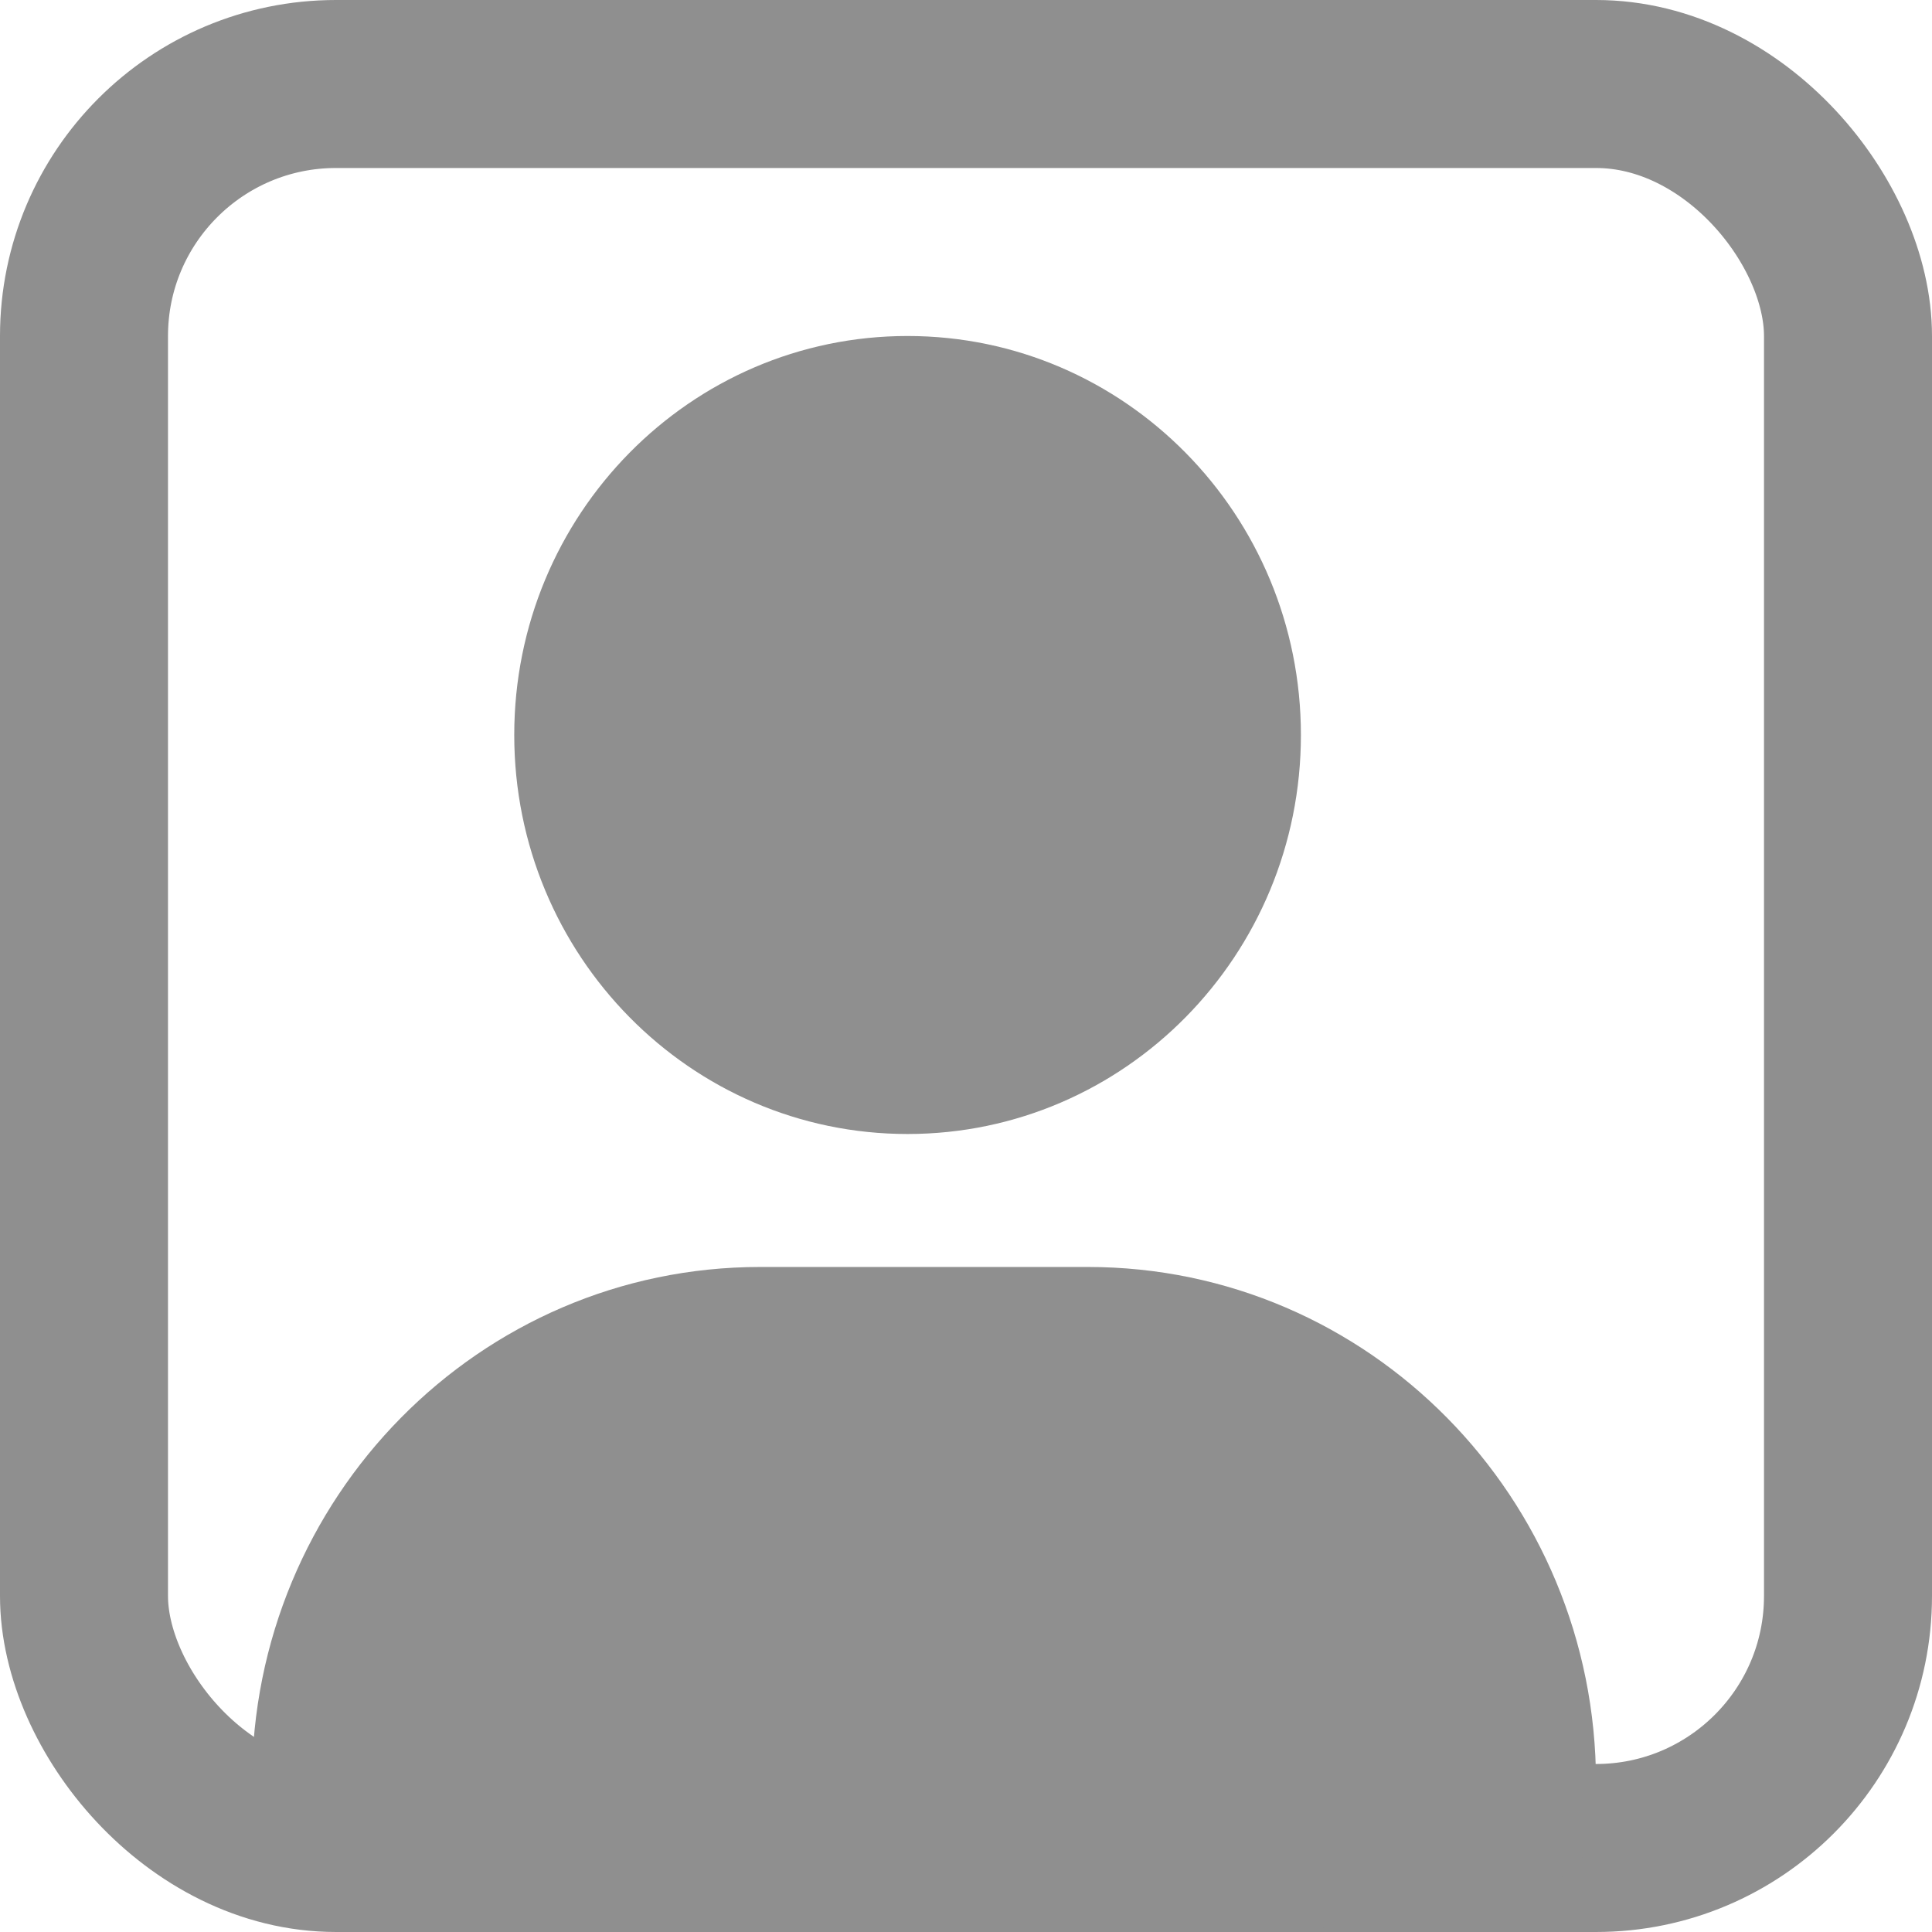
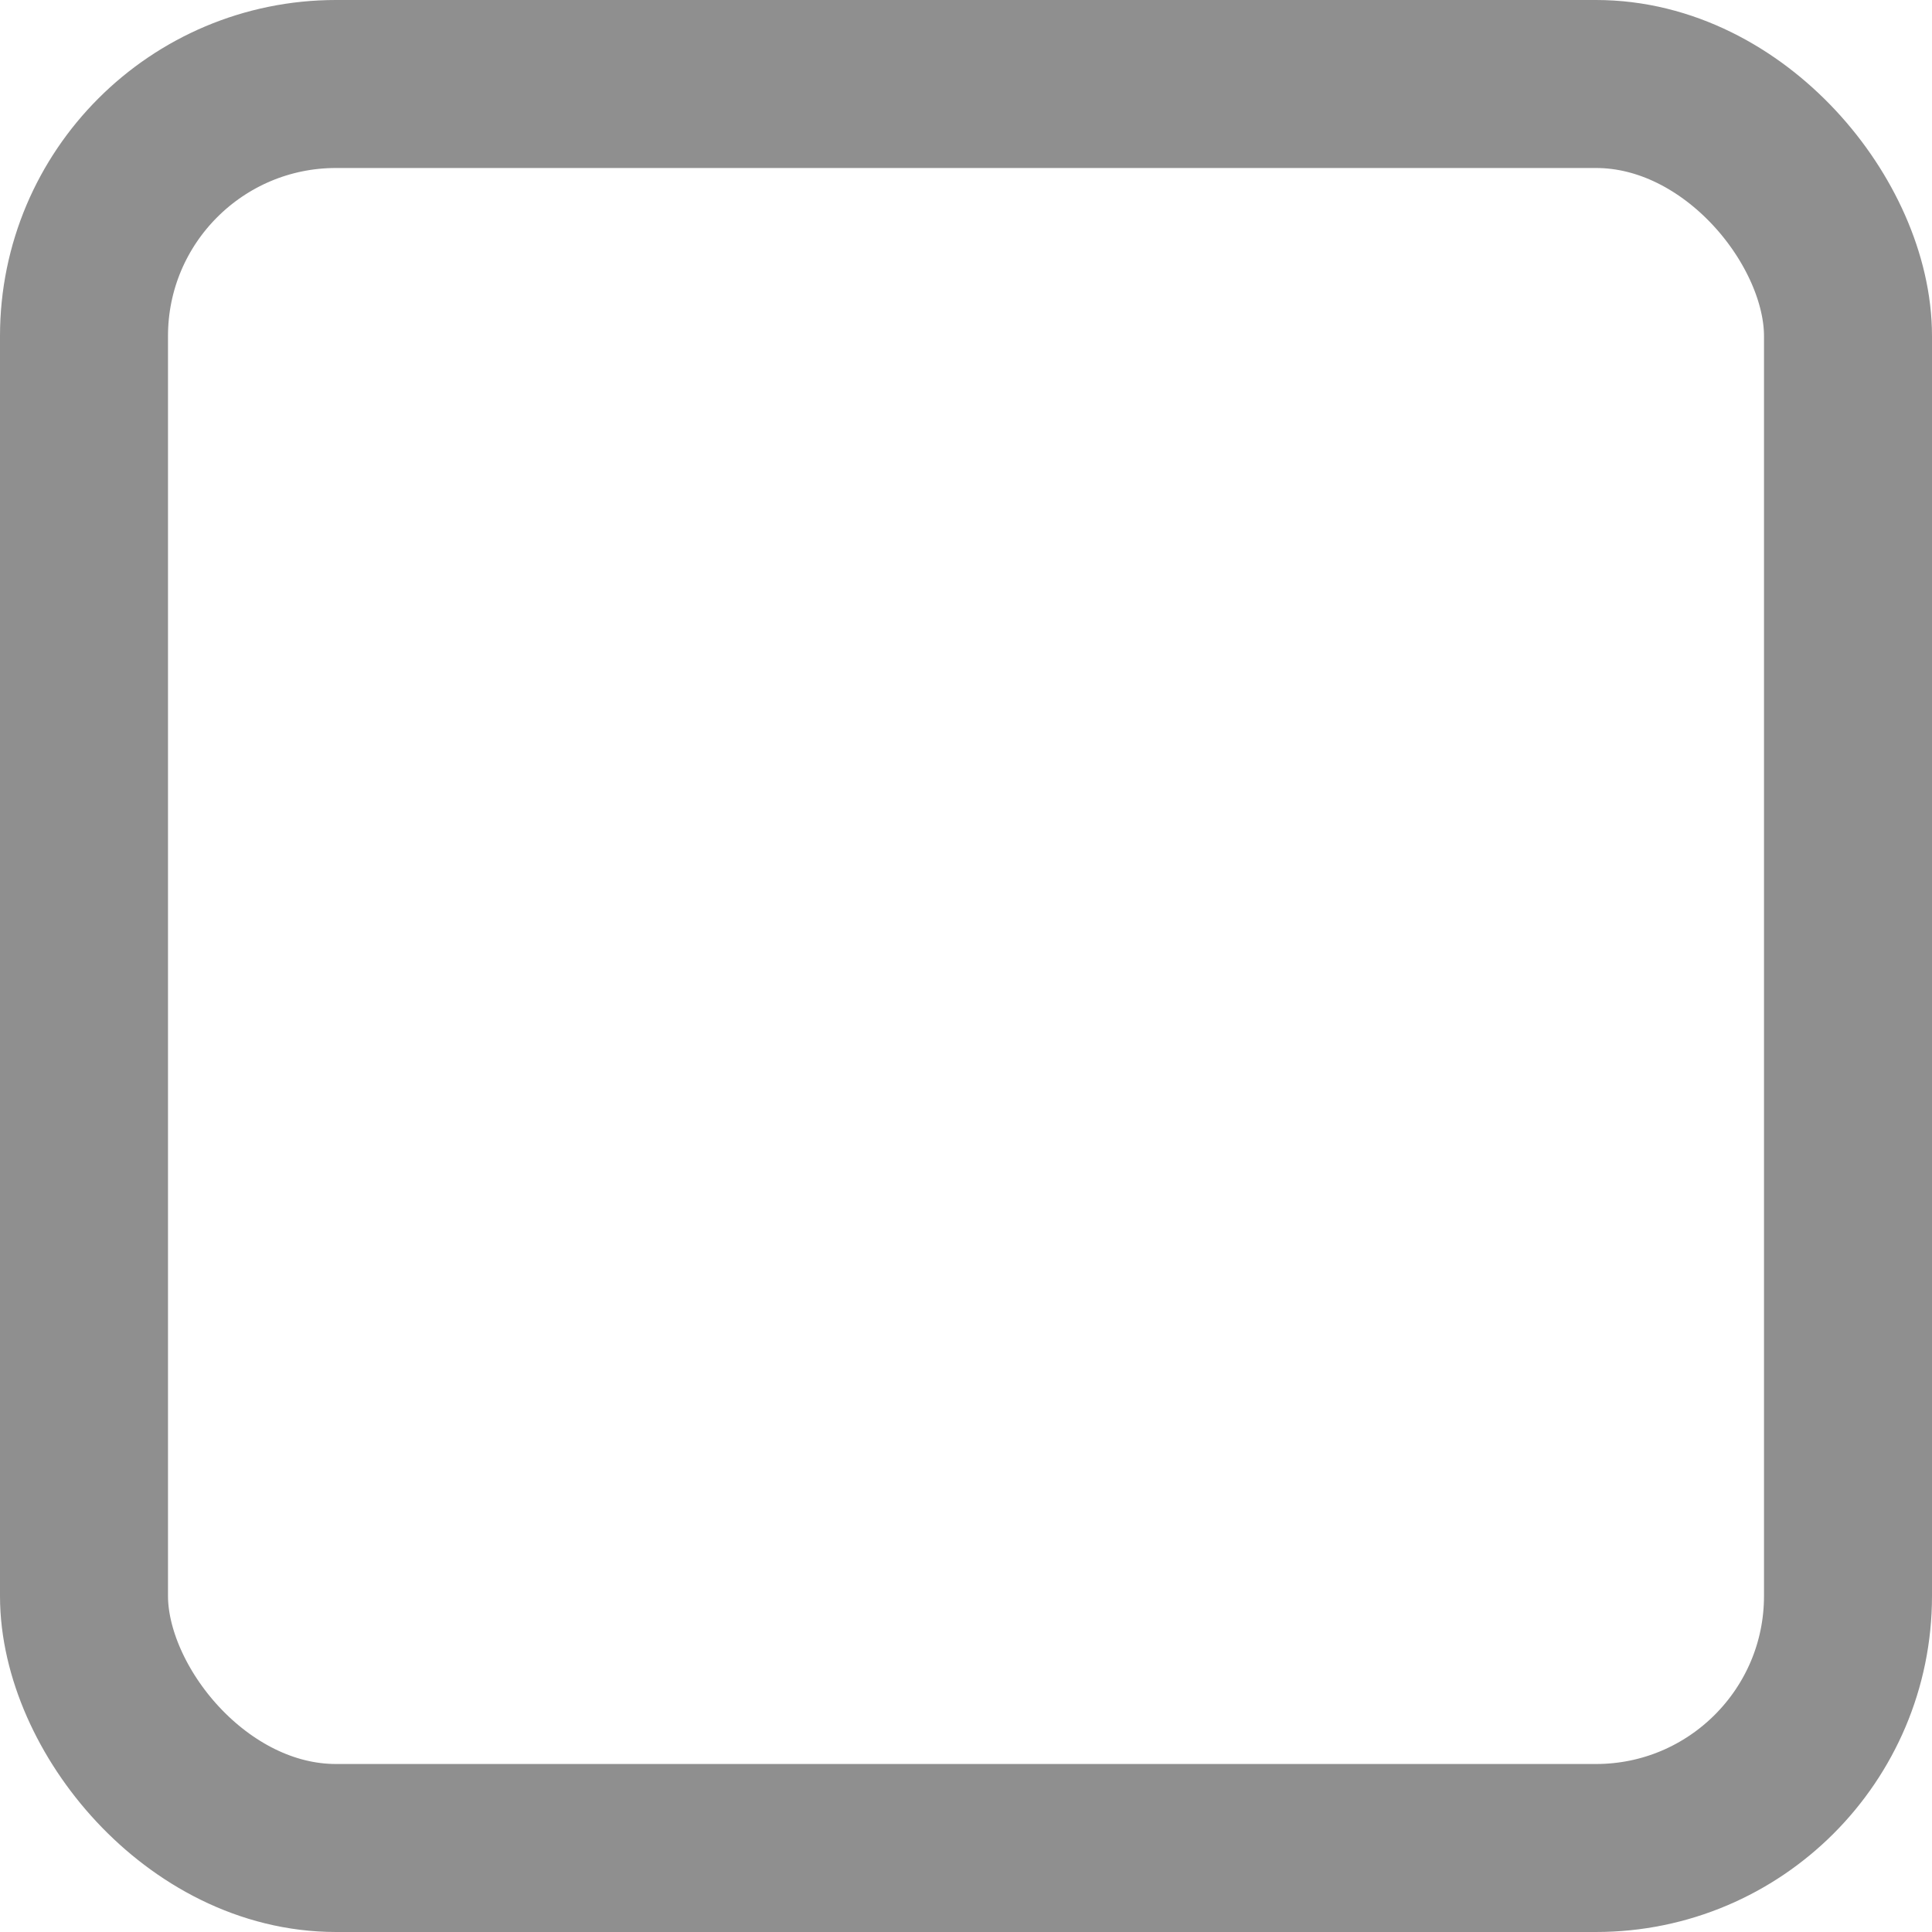
<svg xmlns="http://www.w3.org/2000/svg" width="23" height="23" viewBox="0 0 23 23" fill="none">
  <rect x="1" y="1" width="21" height="21" rx="3" stroke="#8F8F8F" stroke-width="2" />
-   <path d="M10.804 4C13.391 4 15.487 6.127 15.487 8.75C15.487 11.373 13.391 13.5 10.804 13.5C8.218 13.5 6.122 11.373 6.122 8.75C6.122 6.126 8.219 4 10.804 4ZM10.804 4C13.391 4 15.487 6.127 15.487 8.75C15.487 11.373 13.391 13.5 10.804 13.5C8.218 13.5 6.122 11.373 6.122 8.75C6.122 6.126 8.219 4 10.804 4ZM9.049 15.083H12.951C16.292 15.083 19 17.83 19 21.218V21.614C19 22.949 16.292 23 12.951 23H9.049C5.708 23 3 22.998 3 21.614V21.218C3 17.83 5.708 15.083 9.049 15.083Z" fill="#8F8F8F" />
</svg>